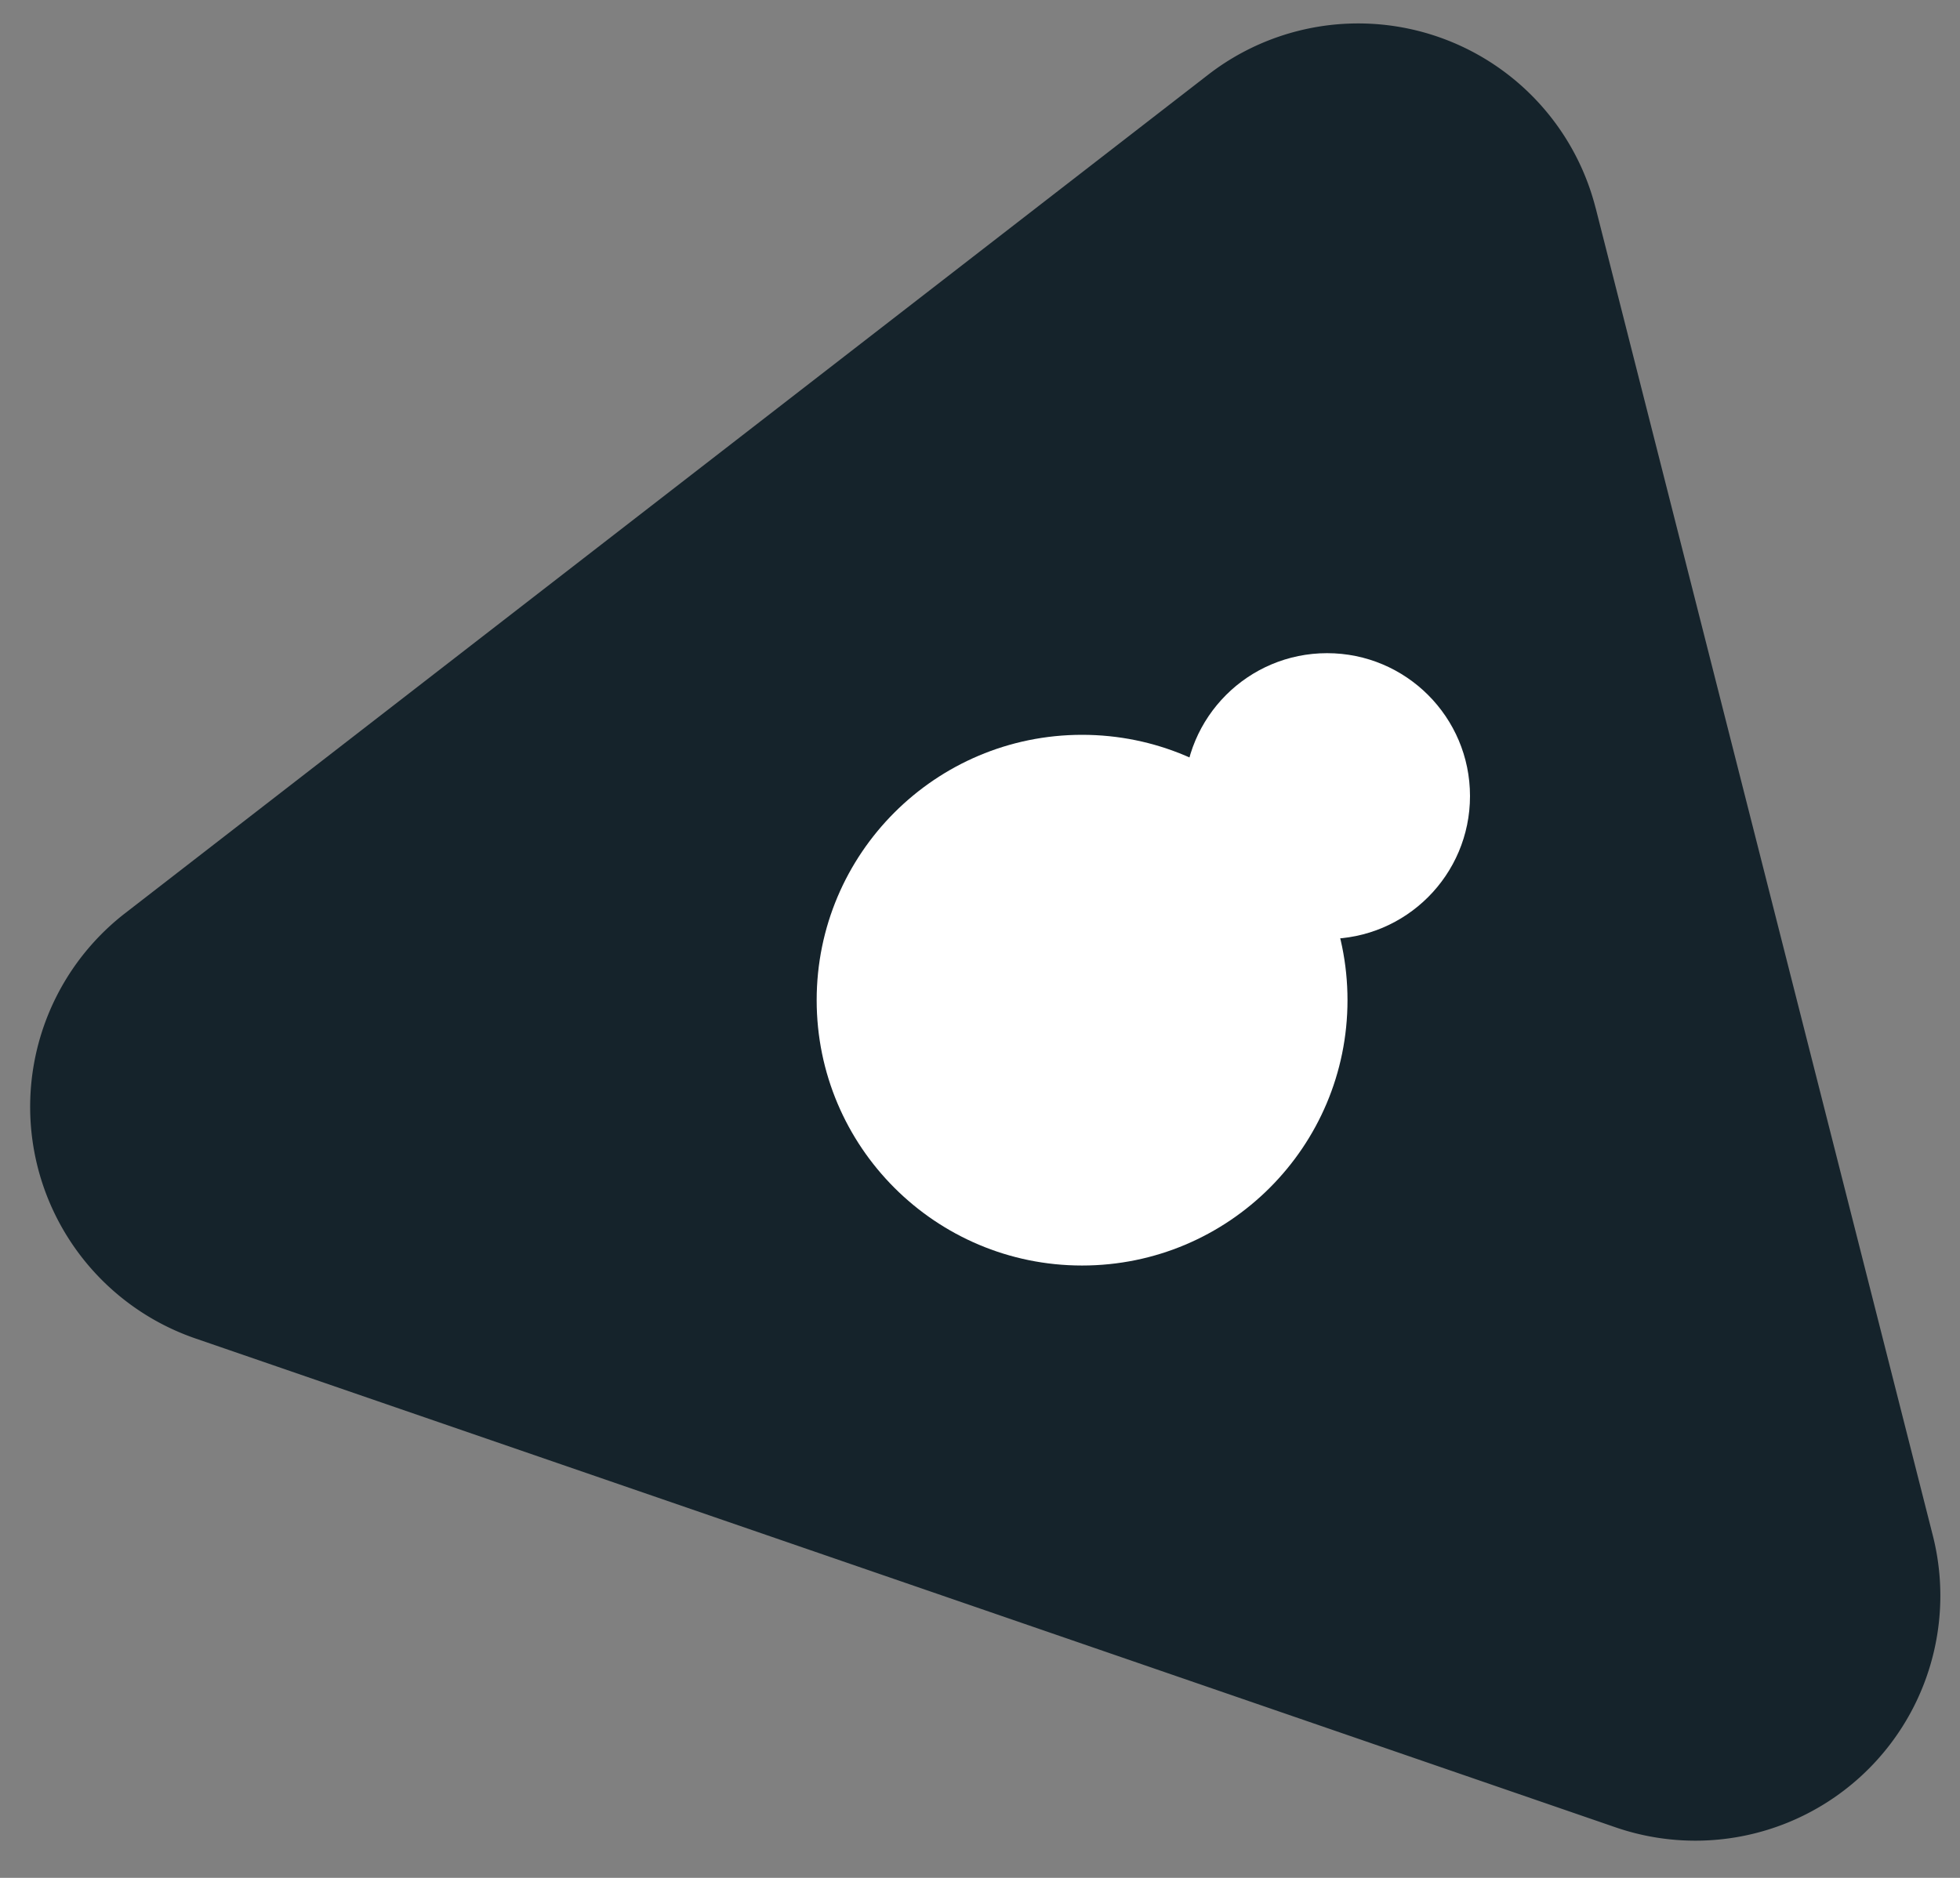
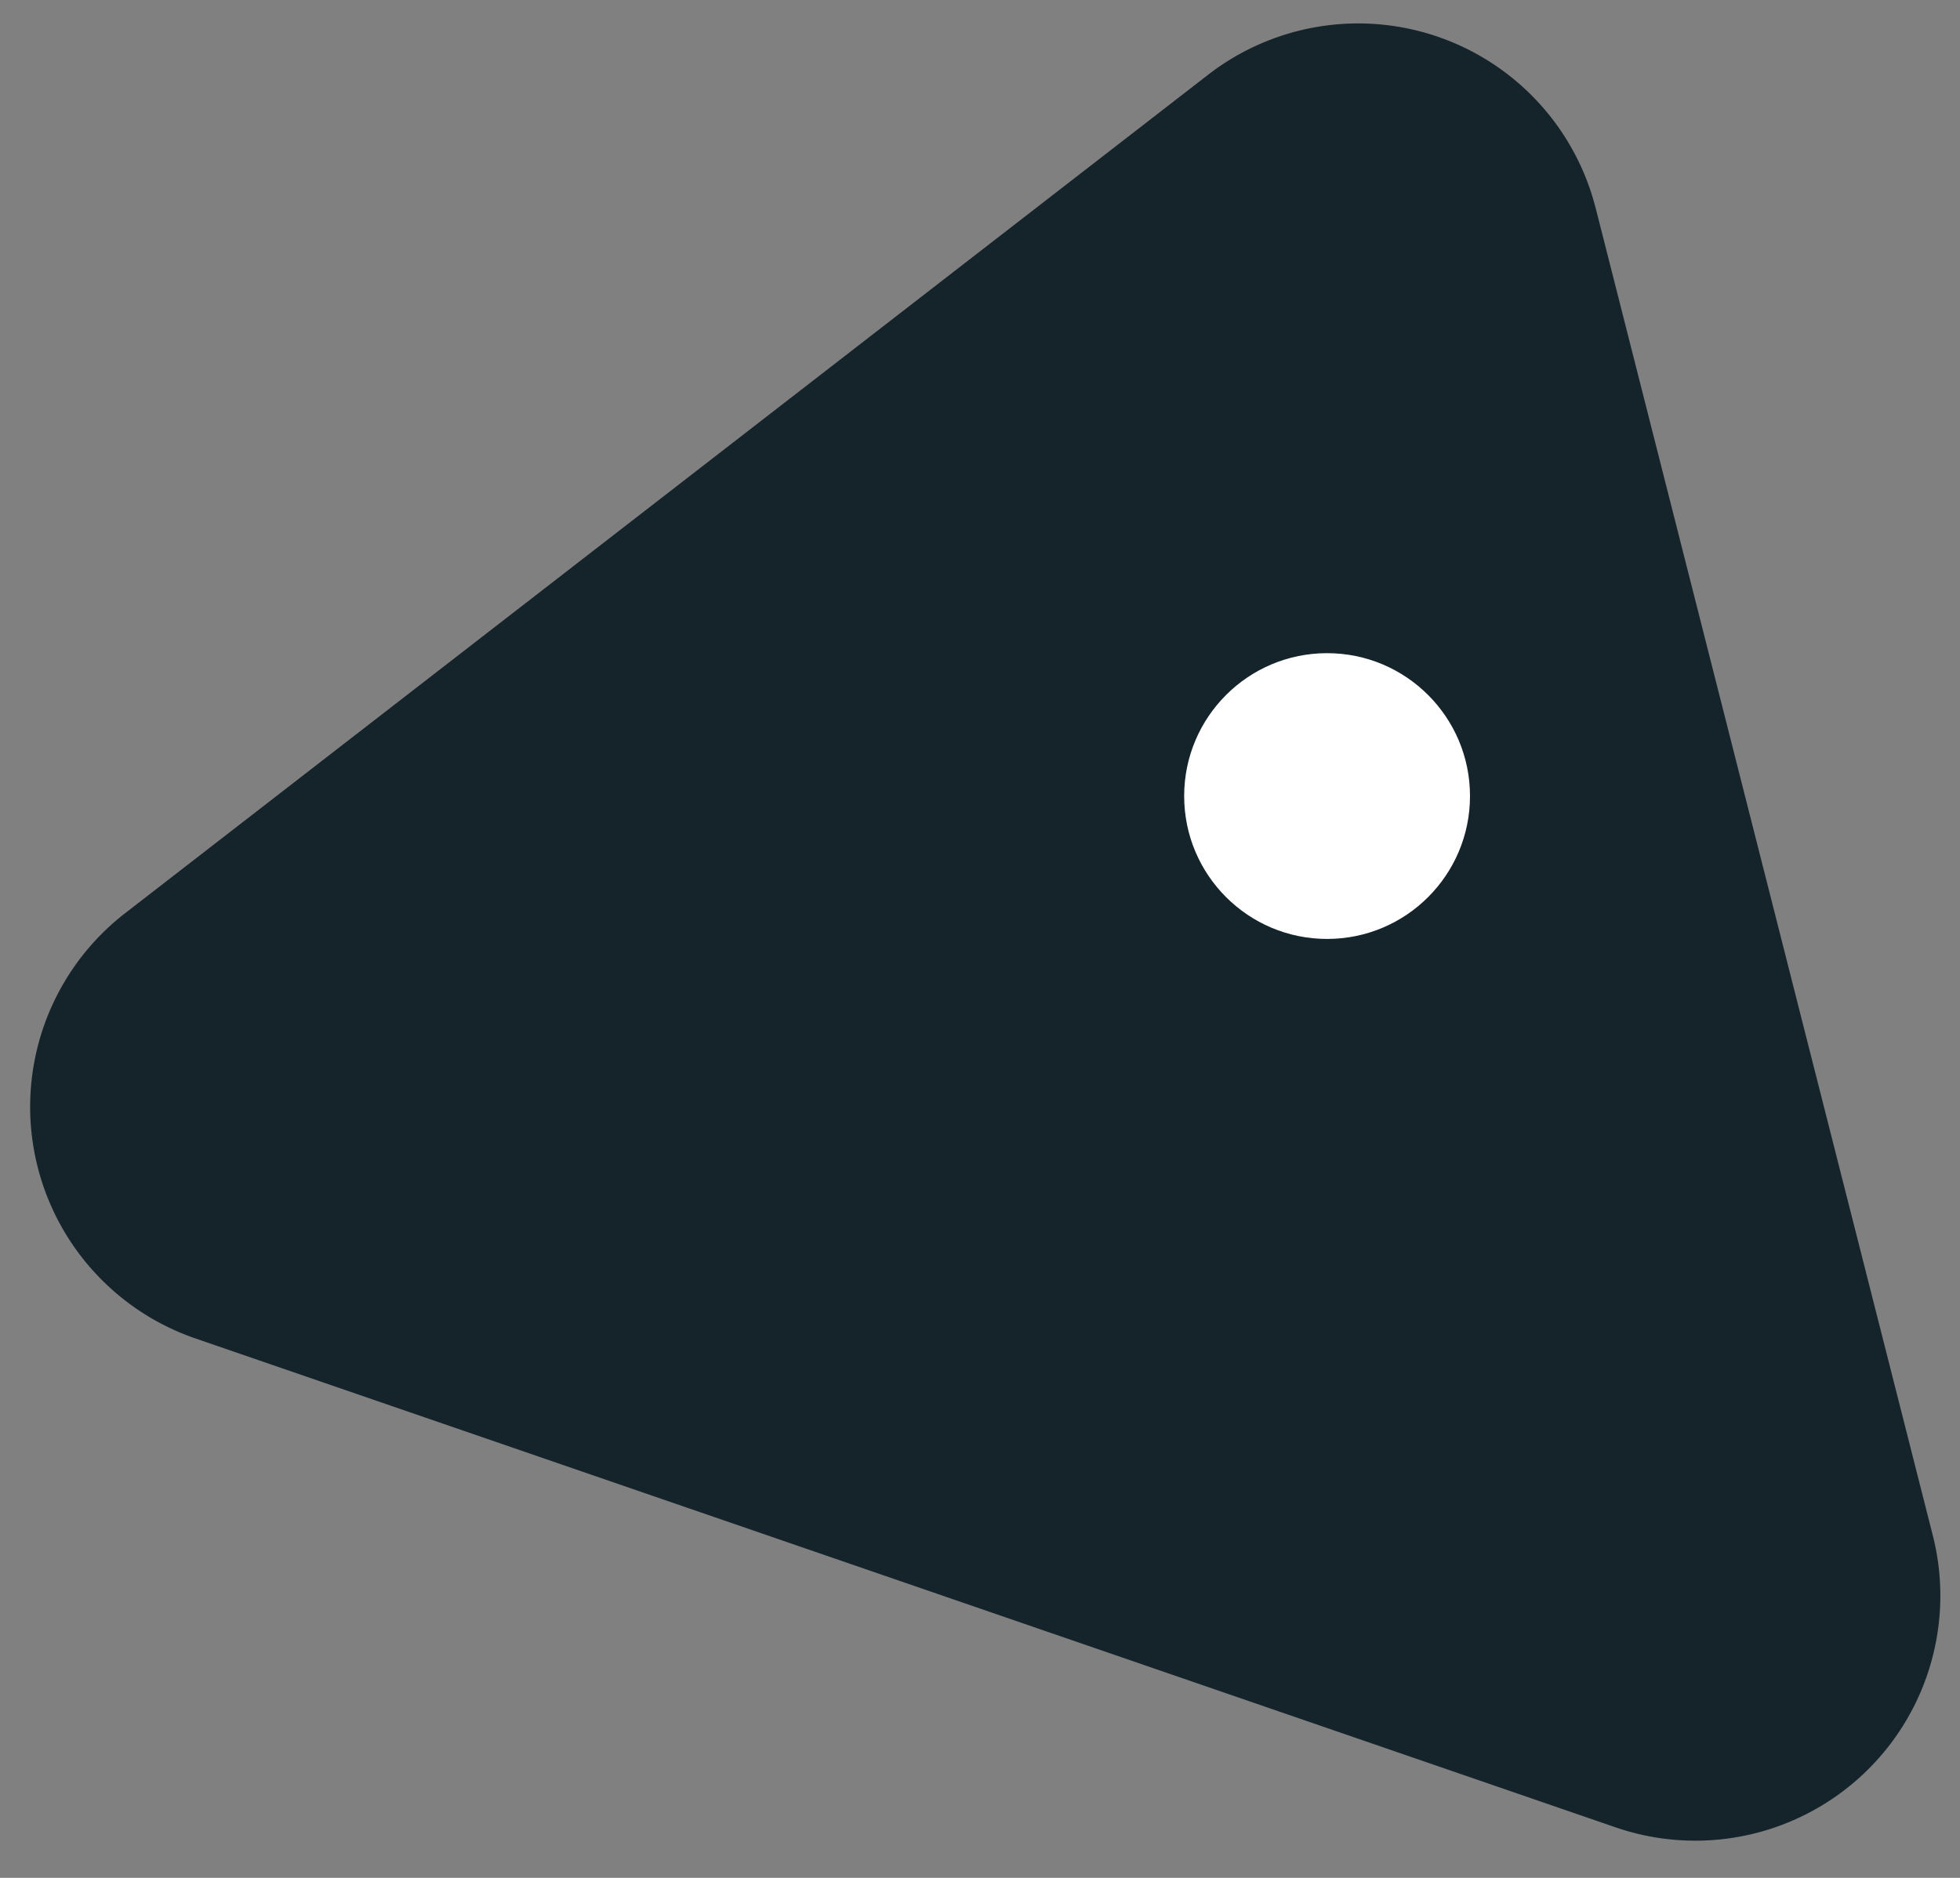
<svg xmlns="http://www.w3.org/2000/svg" width="48" height="46">
  <rect width="100%" height="100%" fill="#808080" stroke="none" />
  <g fill="none" fill-rule="evenodd">
    <path d="M39.078 5.097l8.256 32.515a6 6 0 0 1-7.769 7.15L4.785 32.786a6 6 0 0 1-1.72-10.417L29.588 1.83a6 6 0 0 1 9.489 3.268z" fill="#15232B" />
    <g transform="translate(20 16)" fill="#FFF">
-       <circle cx="6.5" cy="8.5" r="6.5" />
      <circle cx="12.5" cy="3.5" r="3.5" />
    </g>
  </g>
</svg>